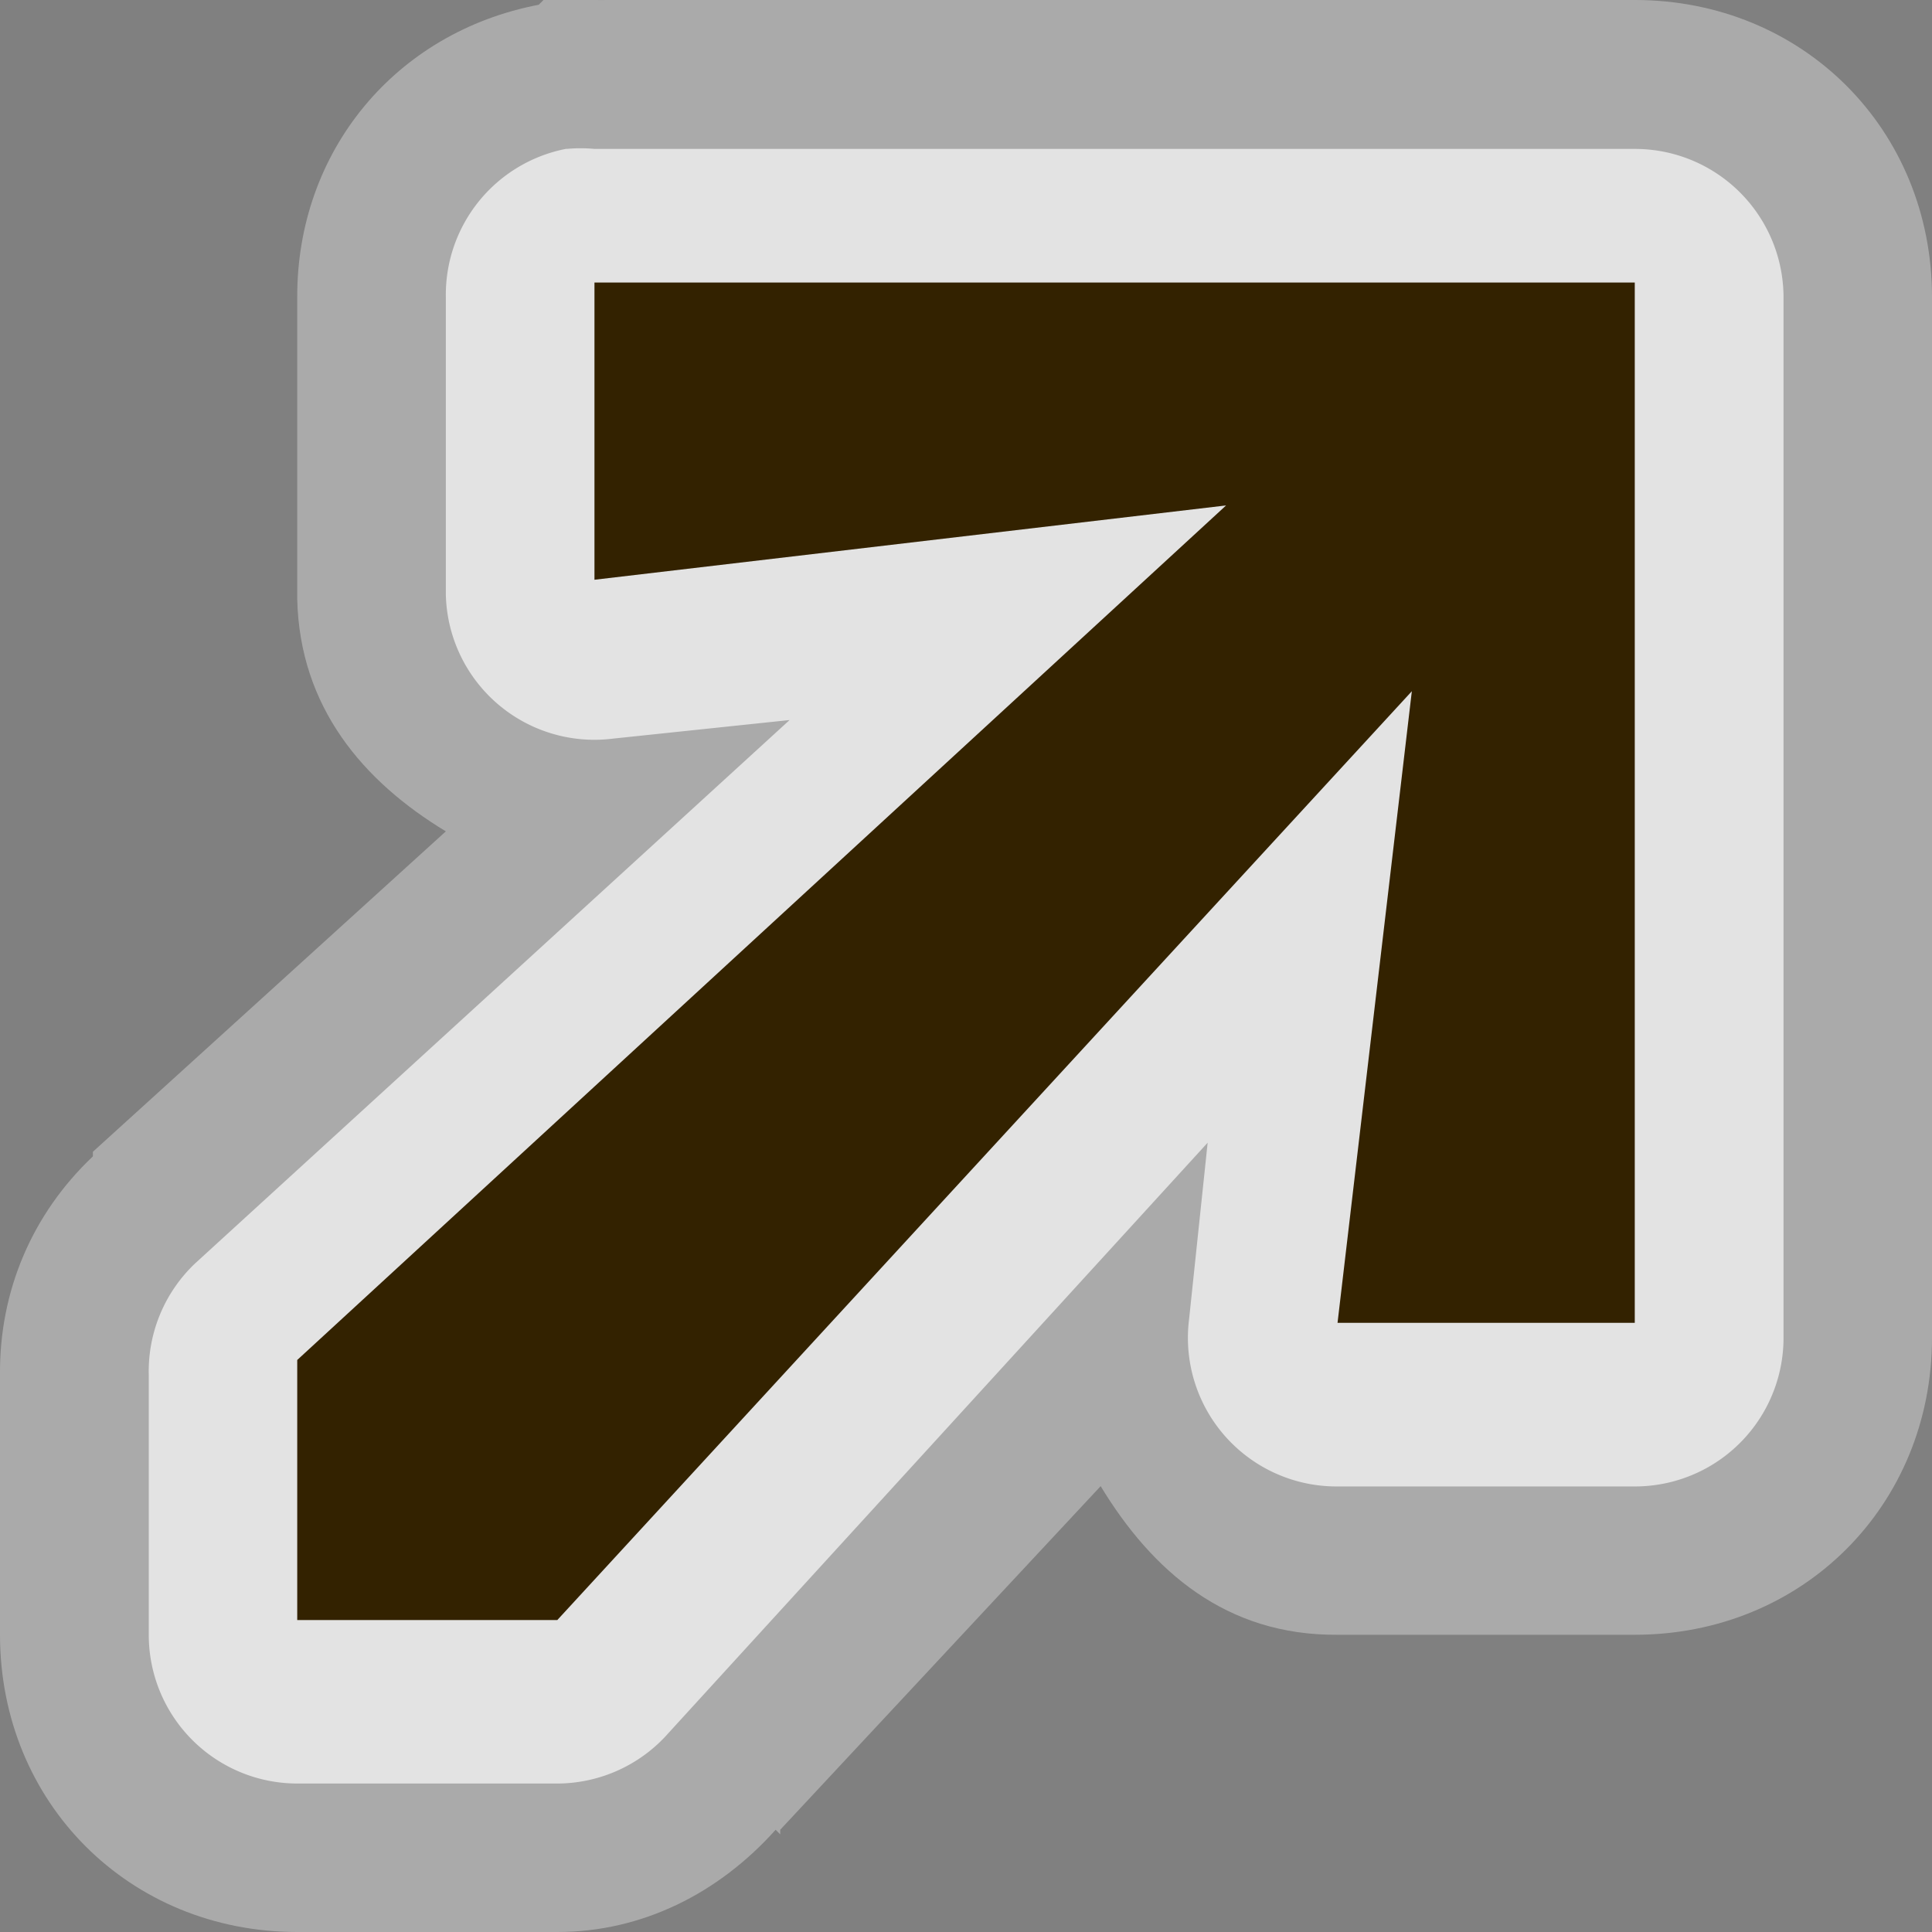
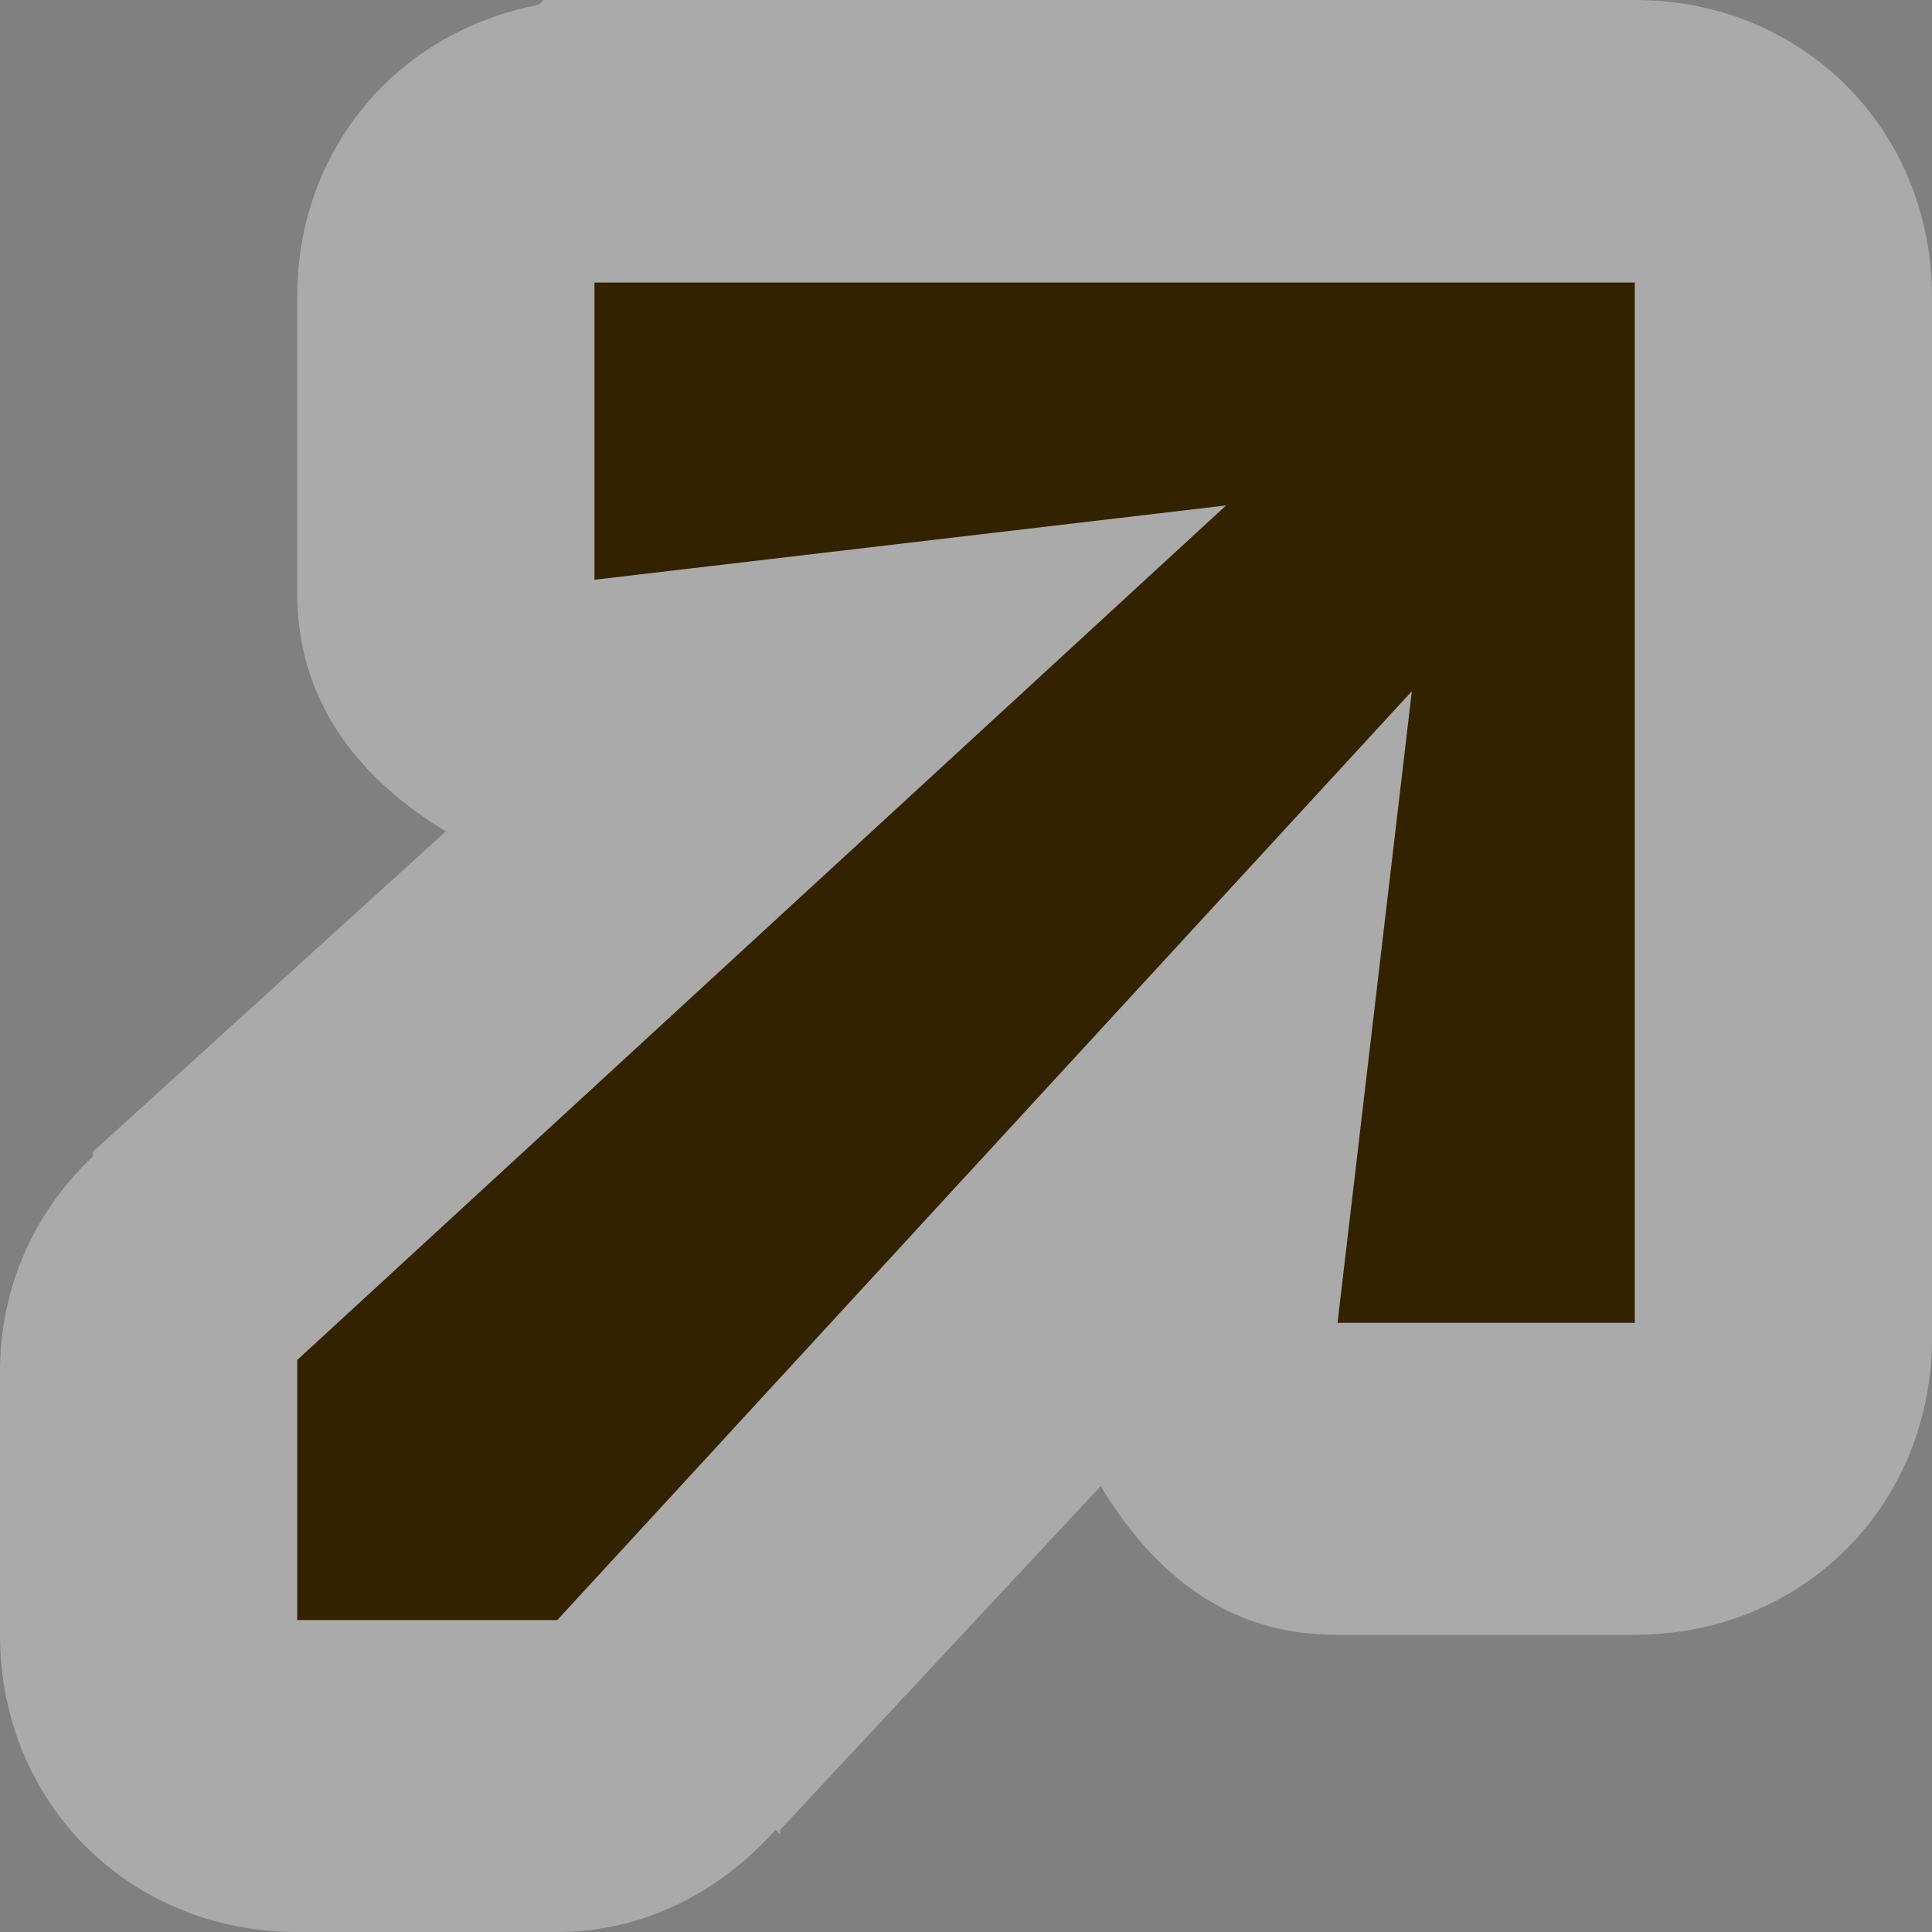
<svg xmlns="http://www.w3.org/2000/svg" height="13" width="13" version="1.1">
  <rect width="100%" height="100%" fill="#808080" stroke="none" />
  <path style="enable-background:accumulate;" d="m3.656,0.001-0.031,0.031c-0.967,0.185-1.628,0.988-1.625,1.969,0,0.011-0,0.021,0,0.031v2c0.017,0.727,0.444,1.226,1,1.562l-2.375,2.156v0.031c-0.409,0.387-0.63,0.907-0.625,1.469,0,0.01-0,0.021,0,0.031v1.719c0,1.13,0.87,2,2,2h1.75c0.573,0,1.088-0.262,1.469-0.688l0.031,0.031v-0.031l2.156-2.312c0.347,0.572,0.844,1.006,1.594,1h2c1.13-0,2-0.87,2-2v-7c-0-1.13-0.87-2-2-2h-6.906c-0.031,0-0.062,0.001-0.094,0-0.094,0-0.188-0.01-0.281,0h-0.062z" fill-opacity="0.333" fill="#FFF" />
-   <path style="enable-background:accumulate;" d="M3.812,1.001a1,1,0,0,0,-0.812,1v2a1,1,0,0,0,1.125,0.969l1.188-0.125-4,3.656a1,1,0,0,0,-0.312,0.75v1.75a1,1,0,0,0,1,1h1.75a1,1,0,0,0,0.75,-0.343l3.625-3.969-0.125,1.188a1,1,0,0,0,1,1.125h2a1,1,0,0,0,1,-1v-7a1,1,0,0,0,-1,-1h-7a1,1,0,0,0,-0.188,0z" fill-opacity="0.667" fill="#FFF" />
  <path fill="#332200" class="fontcolor" d="m2,10.901v-1.75c2.083-1.917,4.167-3.833,6.25-5.75-1.417,0.167-2.833,0.333-4.25,0.5v-2h7v7h-2c0.167-1.417,0.333-2.833,0.5-4.25-1.917,2.083-3.833,4.167-5.75,6.25h-1.75z" />
</svg>